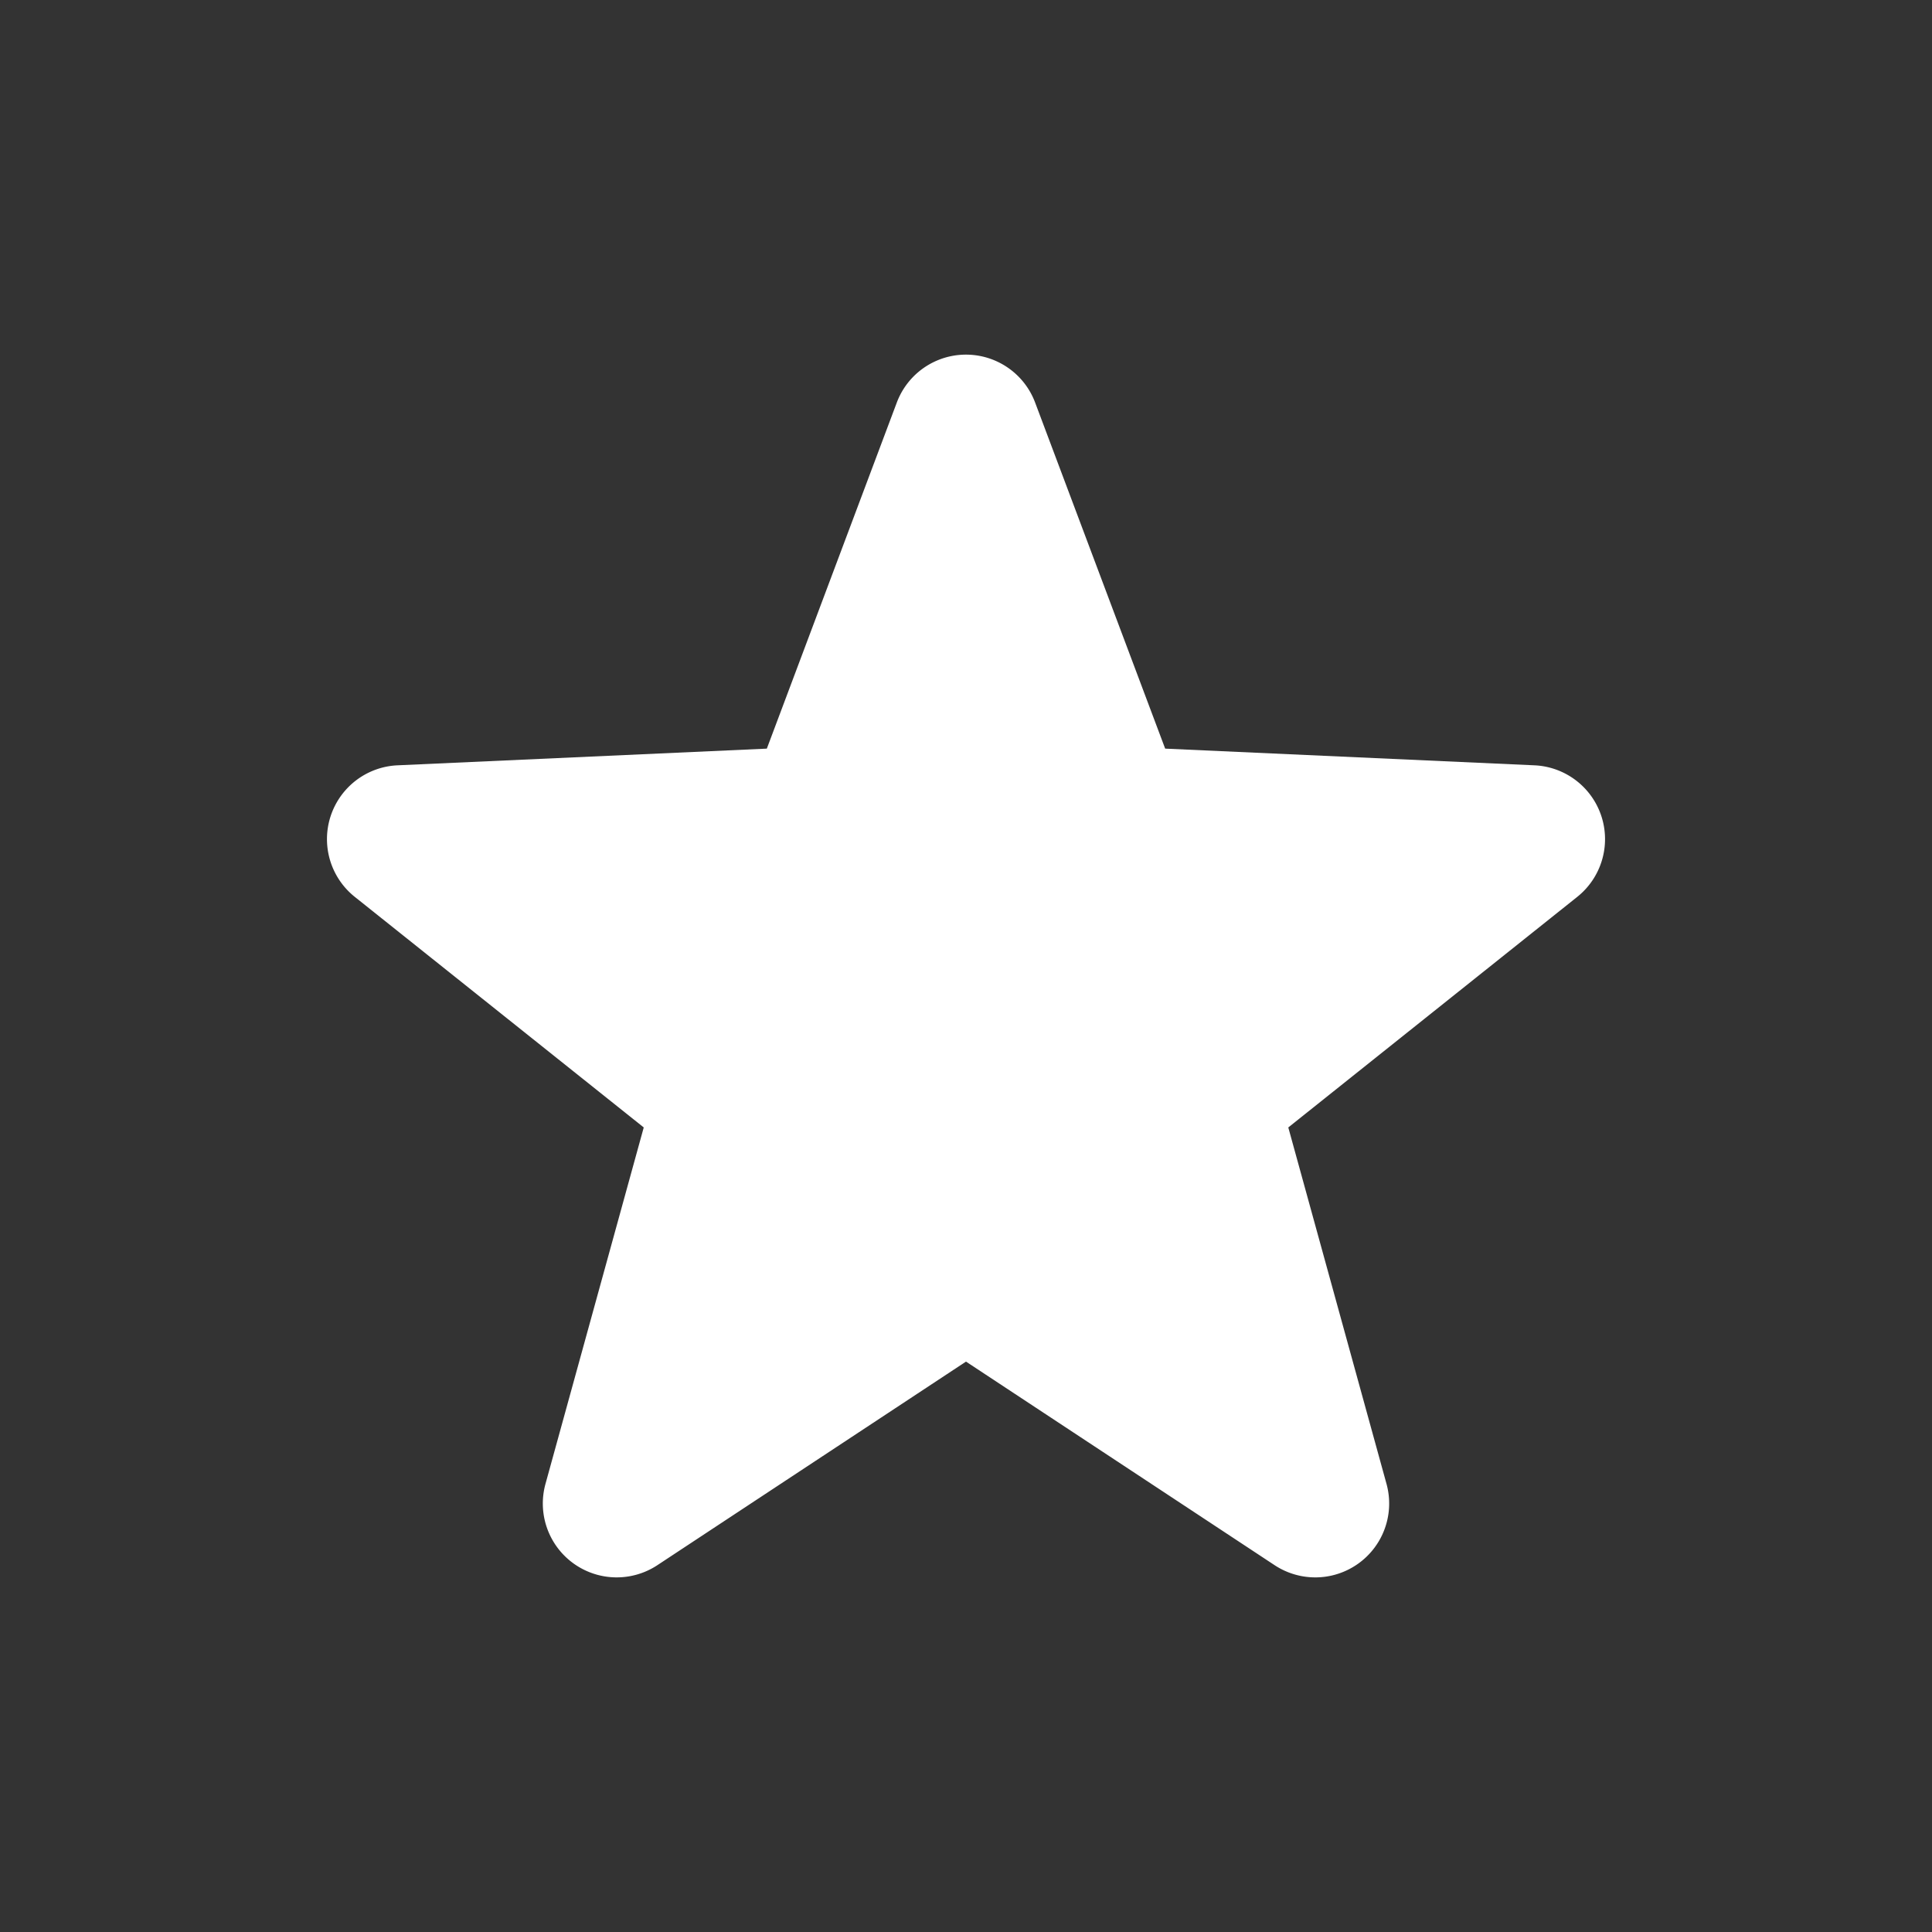
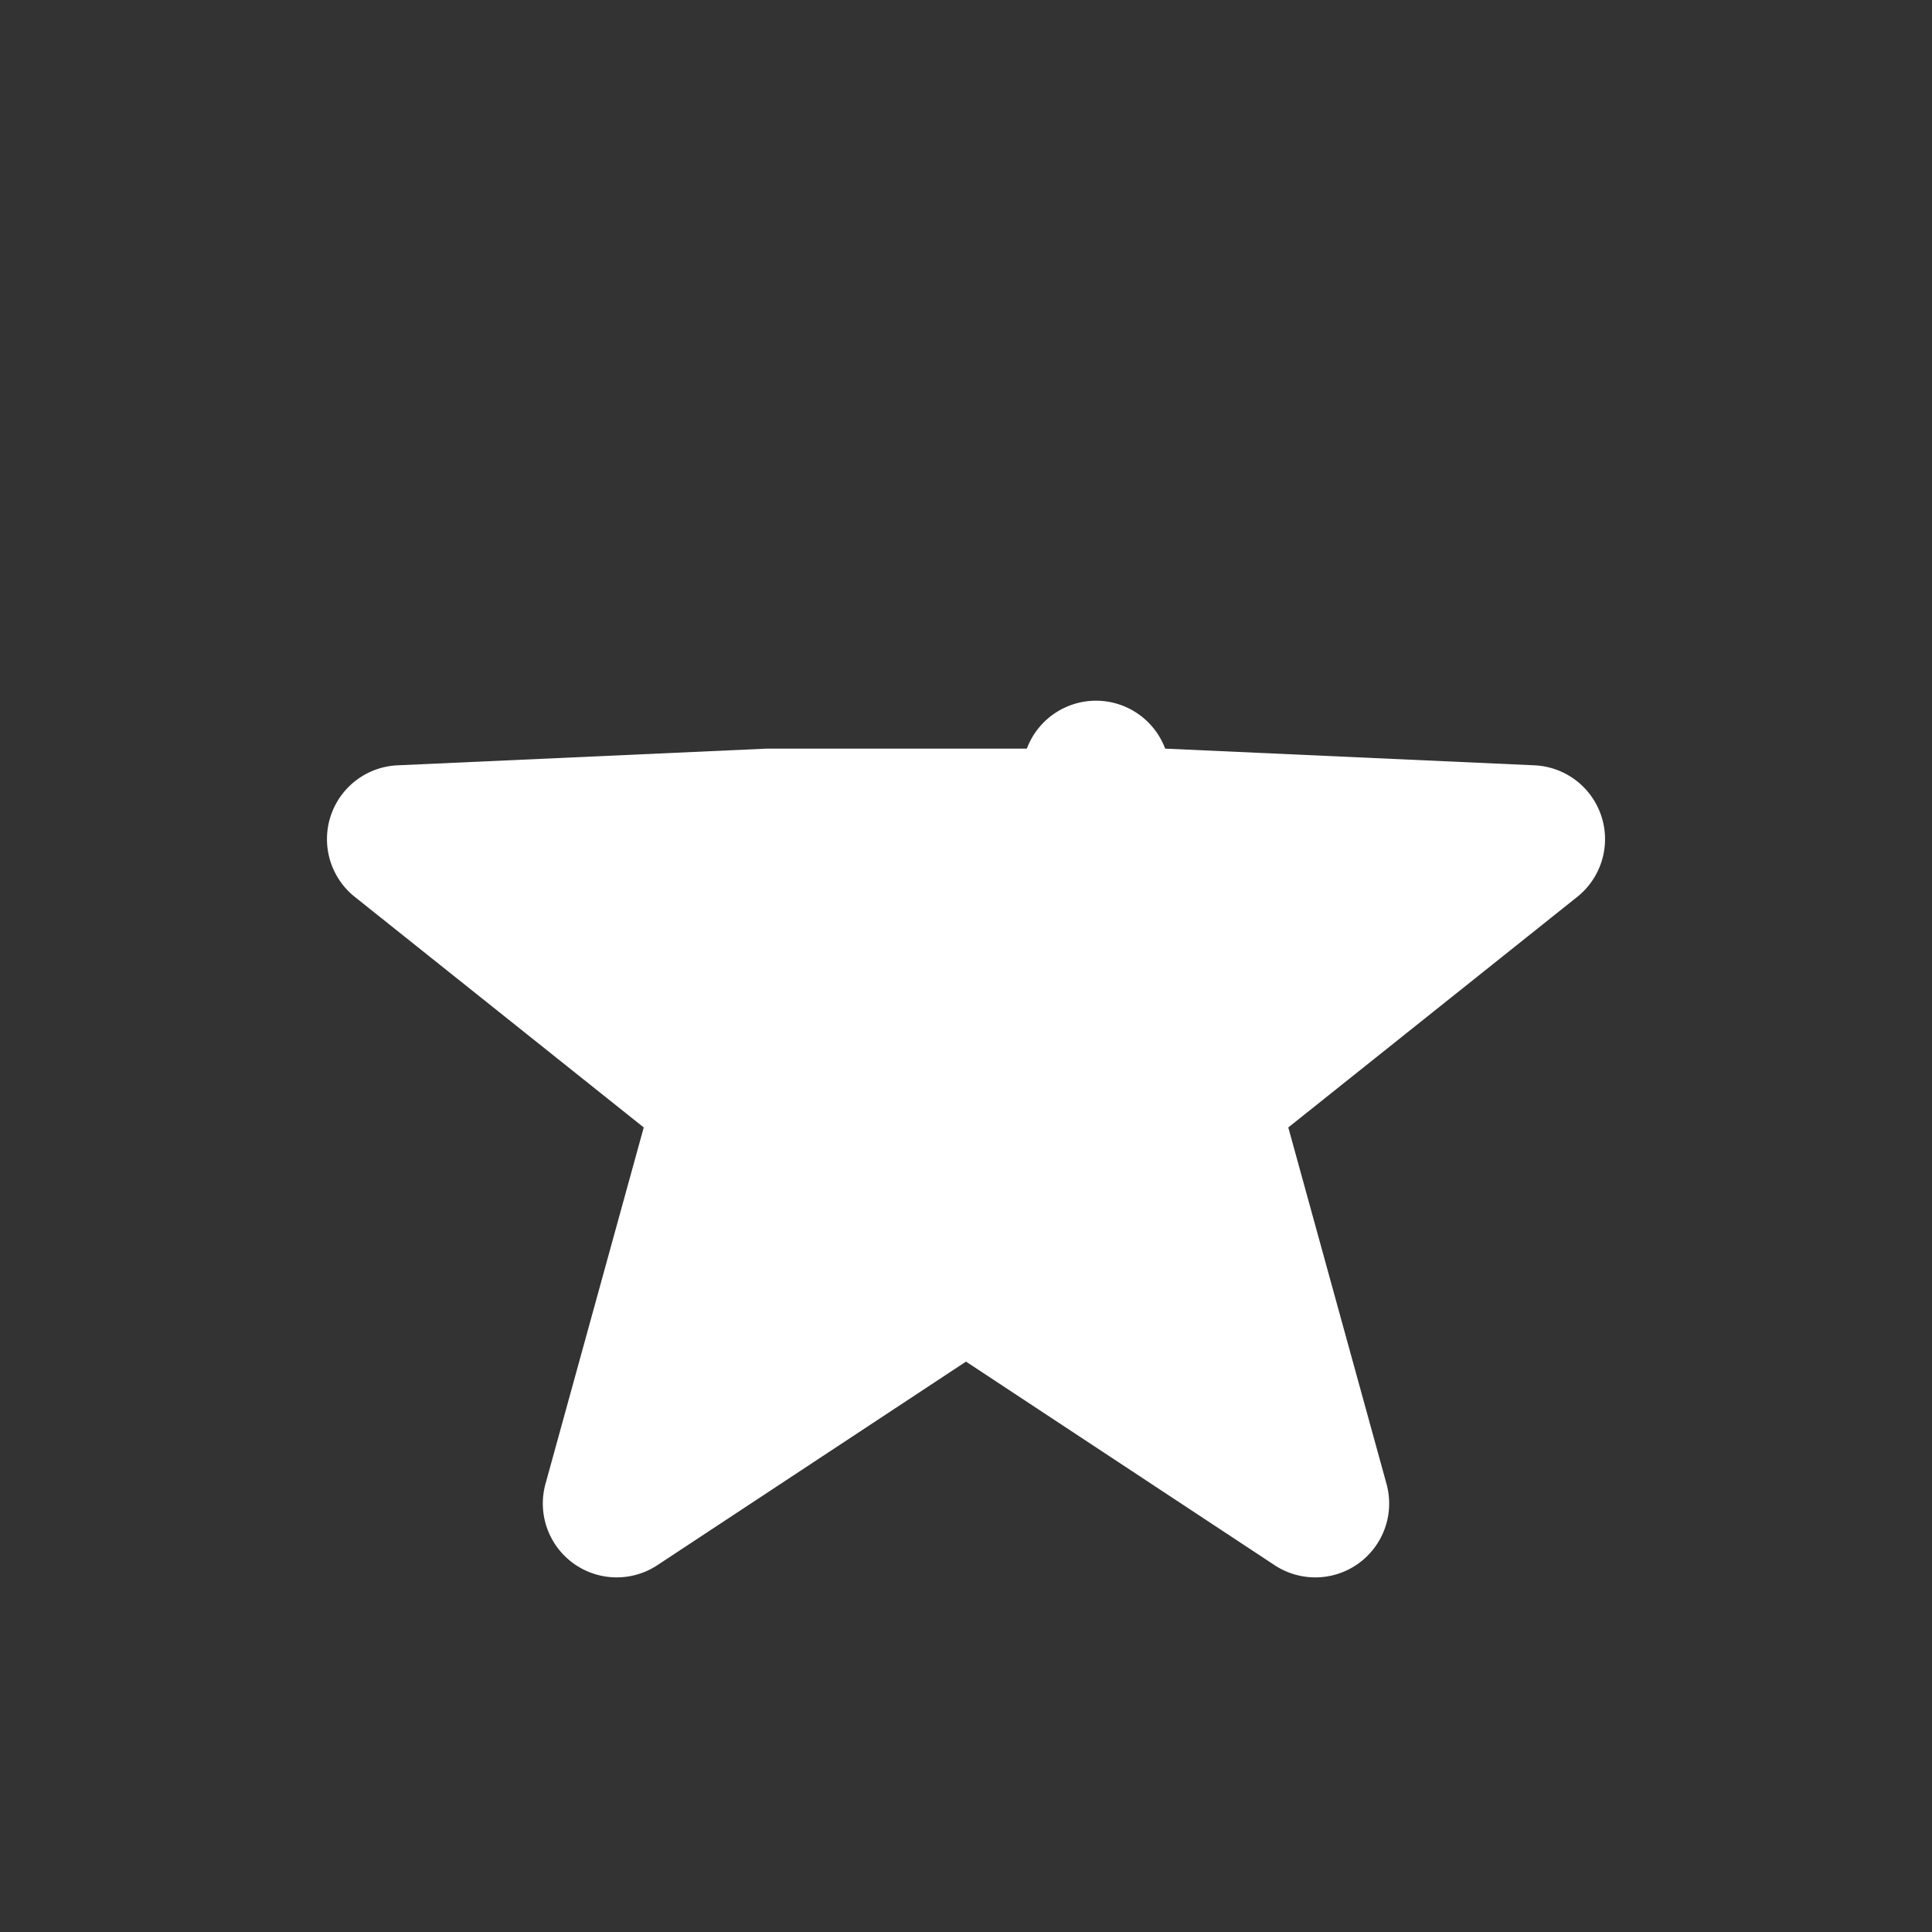
<svg xmlns="http://www.w3.org/2000/svg" viewBox="0 0 55 55">
  <rect x="0" y="0" width="55" height="55" fill="#333333" stroke="none" />
  <defs>
    <style>.cls-1{fill:#fff;}</style>
  </defs>
  <g id="design">
-     <path class="cls-1" d="M45.589,23.238a2.104,2.104,0,0,0-1.906-1.451L33.17,21.312l-3.702-9.852a2.103,2.103,0,0,0-3.938,0L21.83,21.312l-10.513.475A2.103,2.103,0,0,0,10.1,25.532l8.226,6.564L15.529,42.242a2.103,2.103,0,0,0,3.187,2.314L27.5,38.762l8.785,5.795a2.103,2.103,0,0,0,3.186-2.314L36.675,32.096l8.226-6.564A2.103,2.103,0,0,0,45.589,23.238Z" />
+     <path class="cls-1" d="M45.589,23.238a2.104,2.104,0,0,0-1.906-1.451L33.17,21.312a2.103,2.103,0,0,0-3.938,0L21.83,21.312l-10.513.475A2.103,2.103,0,0,0,10.1,25.532l8.226,6.564L15.529,42.242a2.103,2.103,0,0,0,3.187,2.314L27.5,38.762l8.785,5.795a2.103,2.103,0,0,0,3.186-2.314L36.675,32.096l8.226-6.564A2.103,2.103,0,0,0,45.589,23.238Z" />
  </g>
</svg>